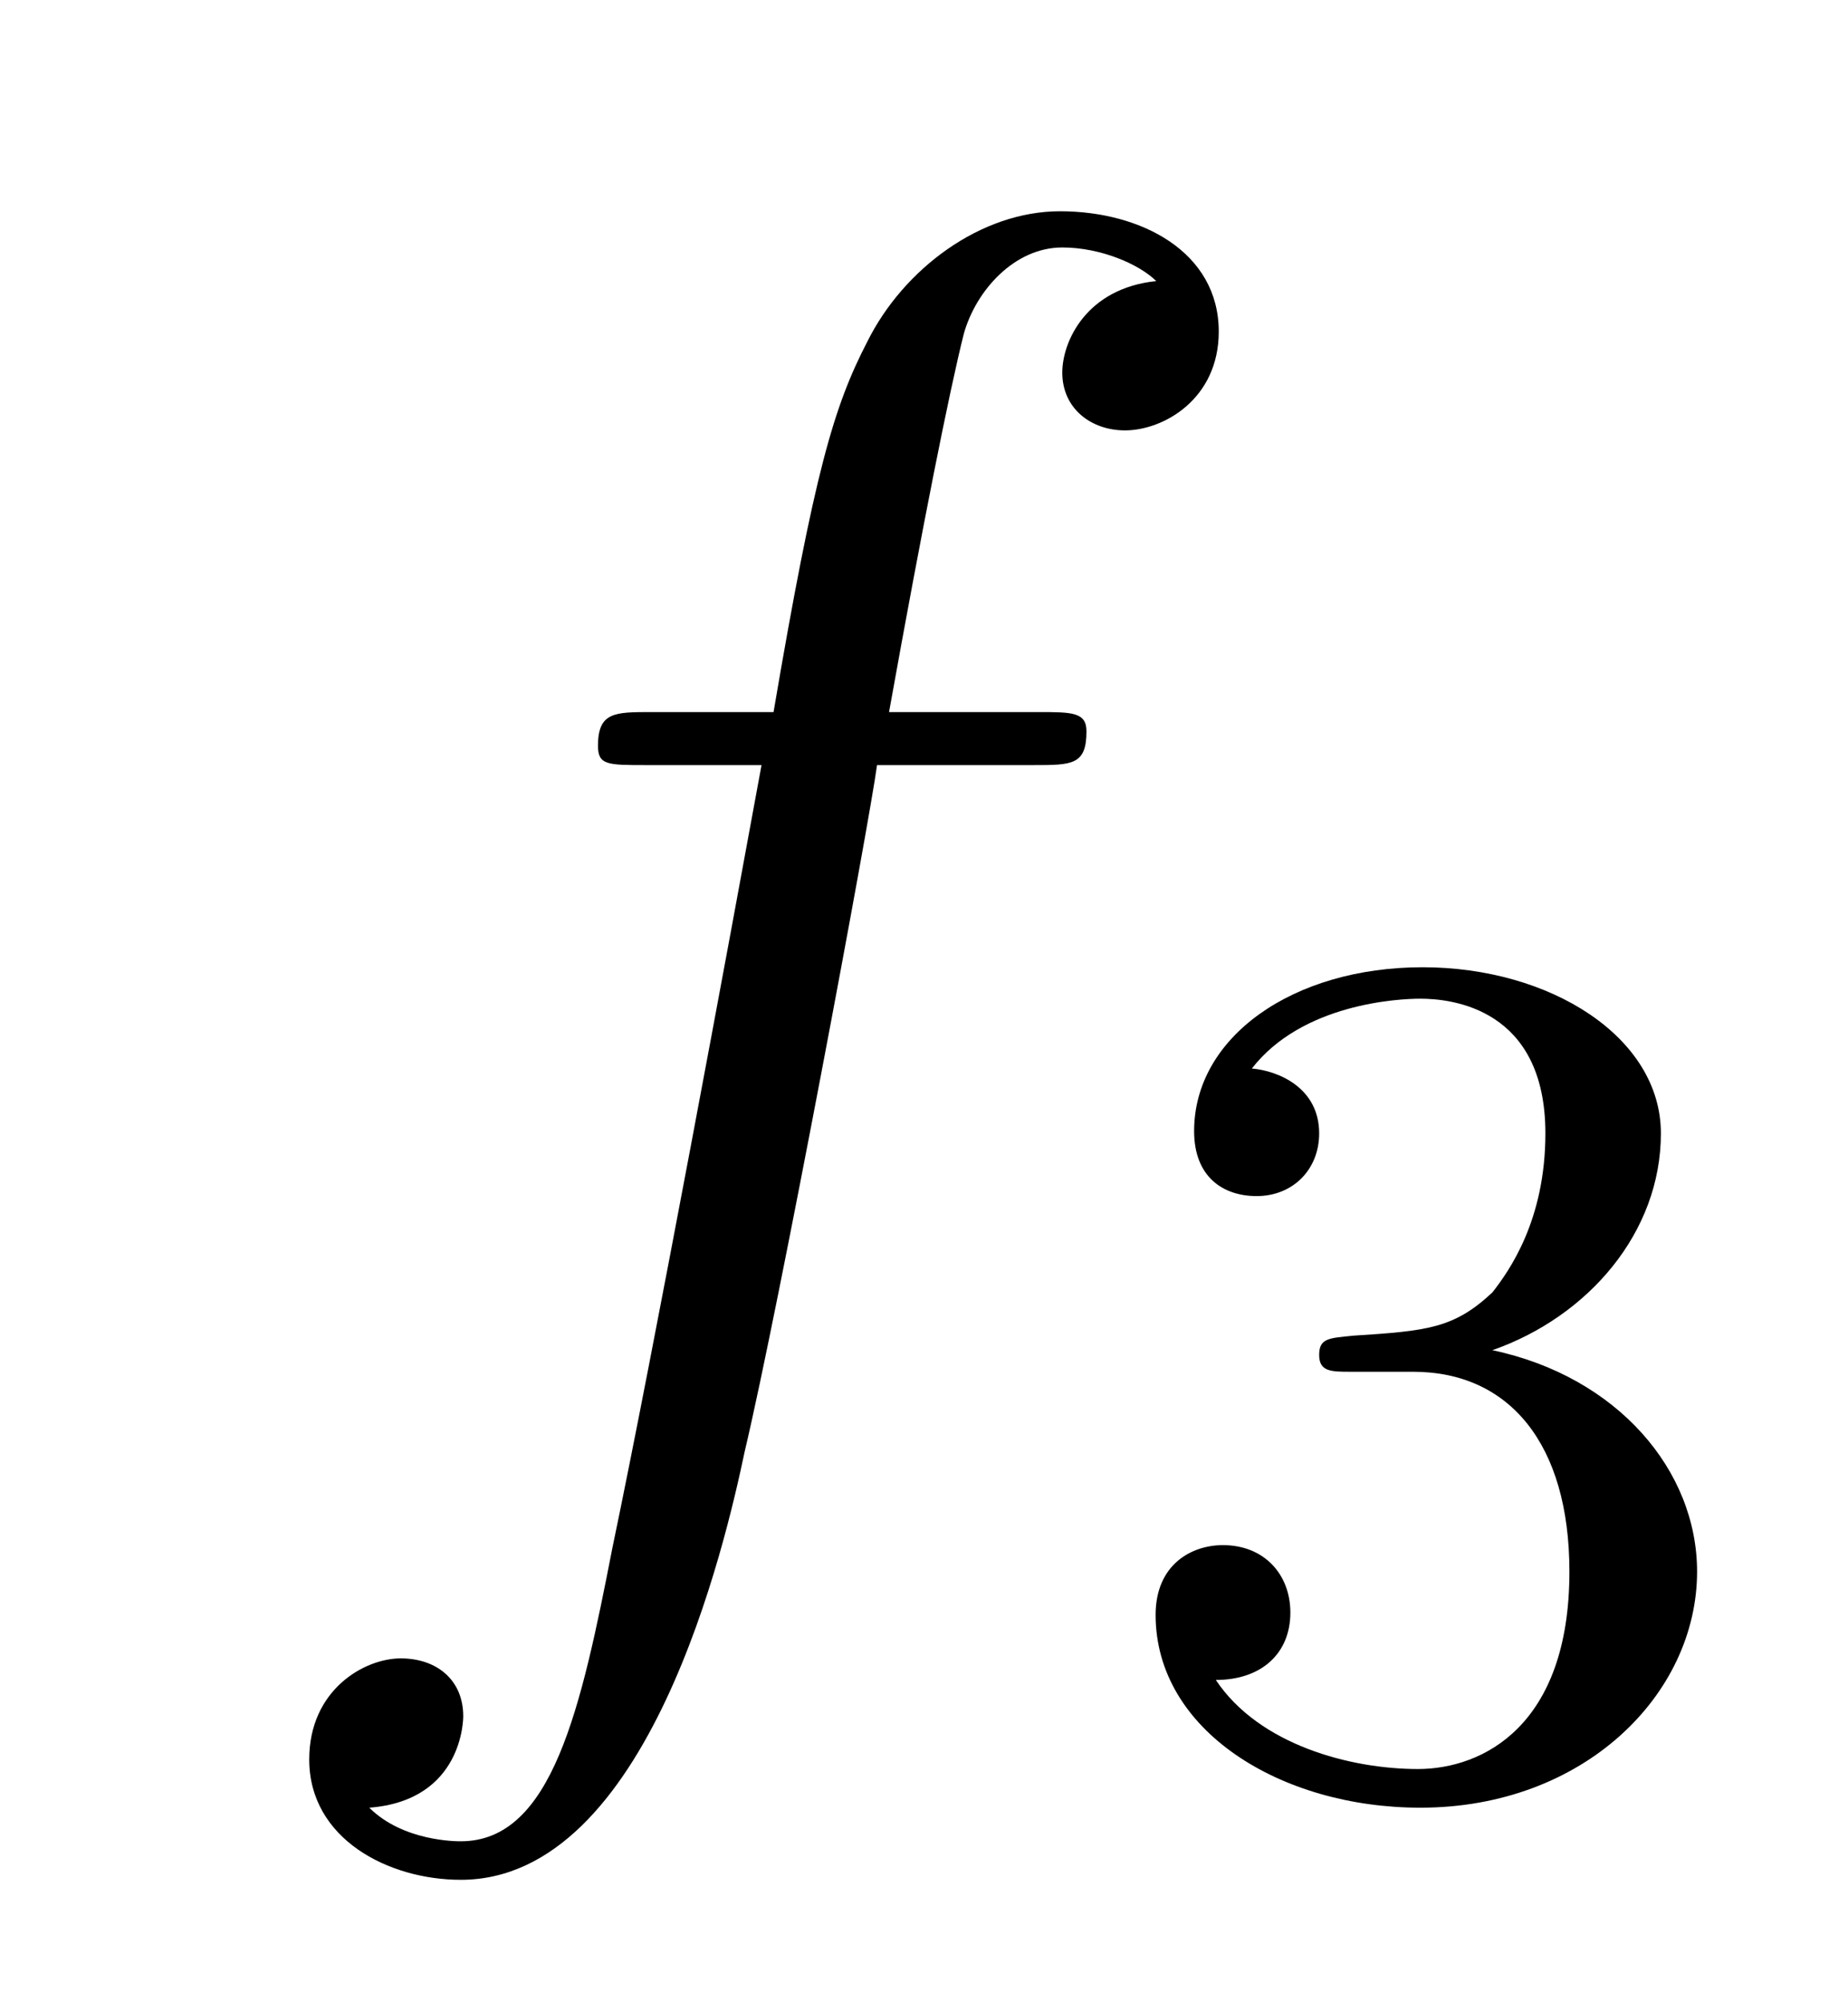
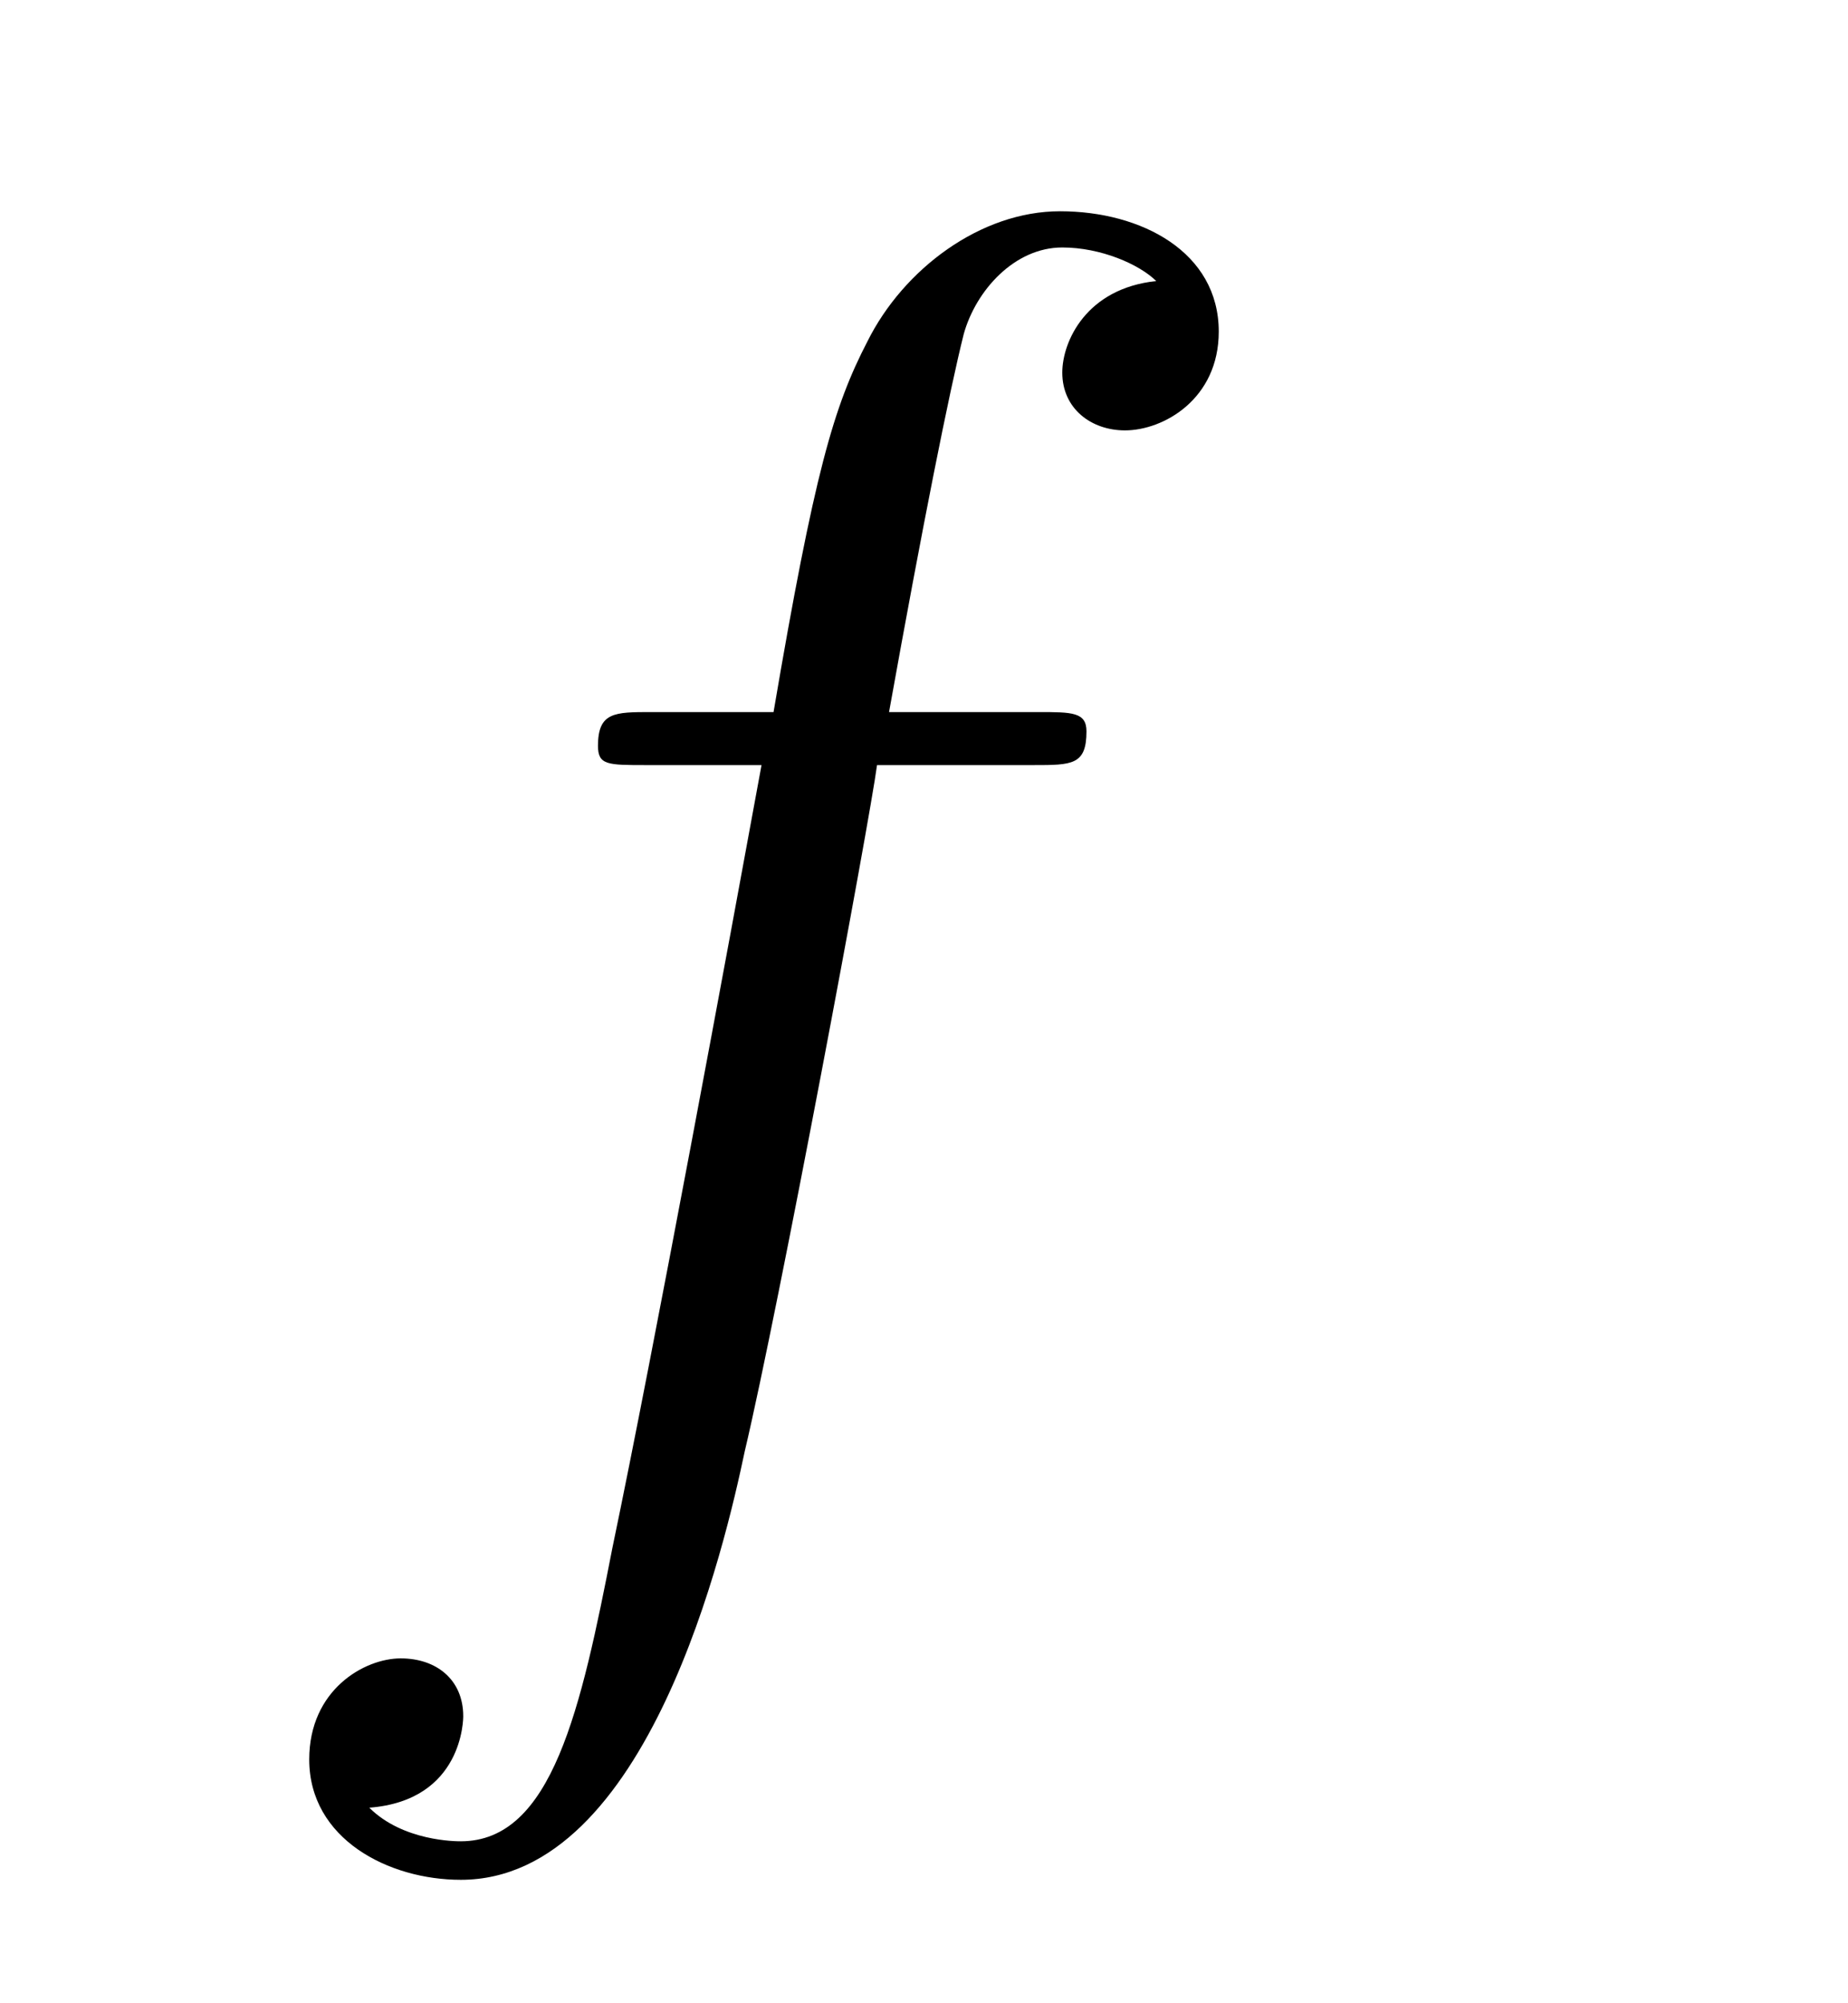
<svg xmlns="http://www.w3.org/2000/svg" height="13pt" version="1.1" viewBox="0 -13 12 13" width="12pt">
  <g id="page1">
    <g transform="matrix(1 0 0 1 -127 651)">
      <path d="M133.711 -659.035C133.961 -659.035 134.055 -659.035 134.055 -659.254C134.055 -659.379 133.961 -659.379 133.742 -659.379H132.773C132.992 -660.598 133.164 -661.457 133.258 -661.832C133.336 -662.113 133.586 -662.394 133.898 -662.394C134.148 -662.394 134.398 -662.285 134.508 -662.176C134.055 -662.129 133.898 -661.785 133.898 -661.582C133.898 -661.348 134.086 -661.207 134.305 -661.207C134.555 -661.207 134.914 -661.41 134.914 -661.848C134.914 -662.363 134.414 -662.629 133.883 -662.629C133.367 -662.629 132.867 -662.254 132.633 -661.785C132.414 -661.363 132.289 -660.941 132.023 -659.379H131.227C130.992 -659.379 130.883 -659.379 130.883 -659.16C130.883 -659.035 130.945 -659.035 131.195 -659.035H131.945C131.742 -657.926 131.242 -655.223 130.977 -653.957C130.773 -652.91 130.586 -652.051 129.992 -652.051C129.961 -652.051 129.617 -652.051 129.398 -652.269C130.008 -652.316 130.008 -652.848 130.008 -652.863C130.008 -653.098 129.836 -653.238 129.602 -653.238C129.367 -653.238 129.008 -653.035 129.008 -652.582C129.008 -652.066 129.523 -651.801 129.992 -651.801C131.211 -651.801 131.711 -653.988 131.836 -654.582C132.055 -655.504 132.648 -658.676 132.695 -659.035H133.711ZM134.156 -654.238" fill-rule="evenodd" />
-       <path d="M136.176 -655.098C136.801 -655.098 137.191 -654.629 137.191 -653.801C137.191 -652.801 136.629 -652.52 136.207 -652.52C135.77 -652.52 135.176 -652.676 134.895 -653.098C135.191 -653.098 135.379 -653.27 135.379 -653.535C135.379 -653.785 135.207 -653.973 134.941 -653.973C134.738 -653.973 134.504 -653.848 134.504 -653.52C134.504 -652.77 135.316 -652.269 136.223 -652.269C137.285 -652.269 138.02 -653.004 138.02 -653.801C138.02 -654.457 137.504 -655.066 136.691 -655.238C137.316 -655.457 137.785 -656.004 137.785 -656.645C137.785 -657.27 137.066 -657.723 136.238 -657.723C135.395 -657.723 134.754 -657.27 134.754 -656.66C134.754 -656.363 134.941 -656.238 135.16 -656.238C135.395 -656.238 135.566 -656.41 135.566 -656.645C135.566 -656.941 135.301 -657.051 135.129 -657.066C135.457 -657.488 136.082 -657.519 136.223 -657.519C136.426 -657.519 137.035 -657.457 137.035 -656.645C137.035 -656.082 136.801 -655.754 136.691 -655.613C136.441 -655.379 136.269 -655.363 135.785 -655.332C135.629 -655.316 135.566 -655.316 135.566 -655.207C135.566 -655.098 135.645 -655.098 135.77 -655.098H136.176ZM138.359 -652.441" fill-rule="evenodd" />
    </g>
  </g>
</svg>